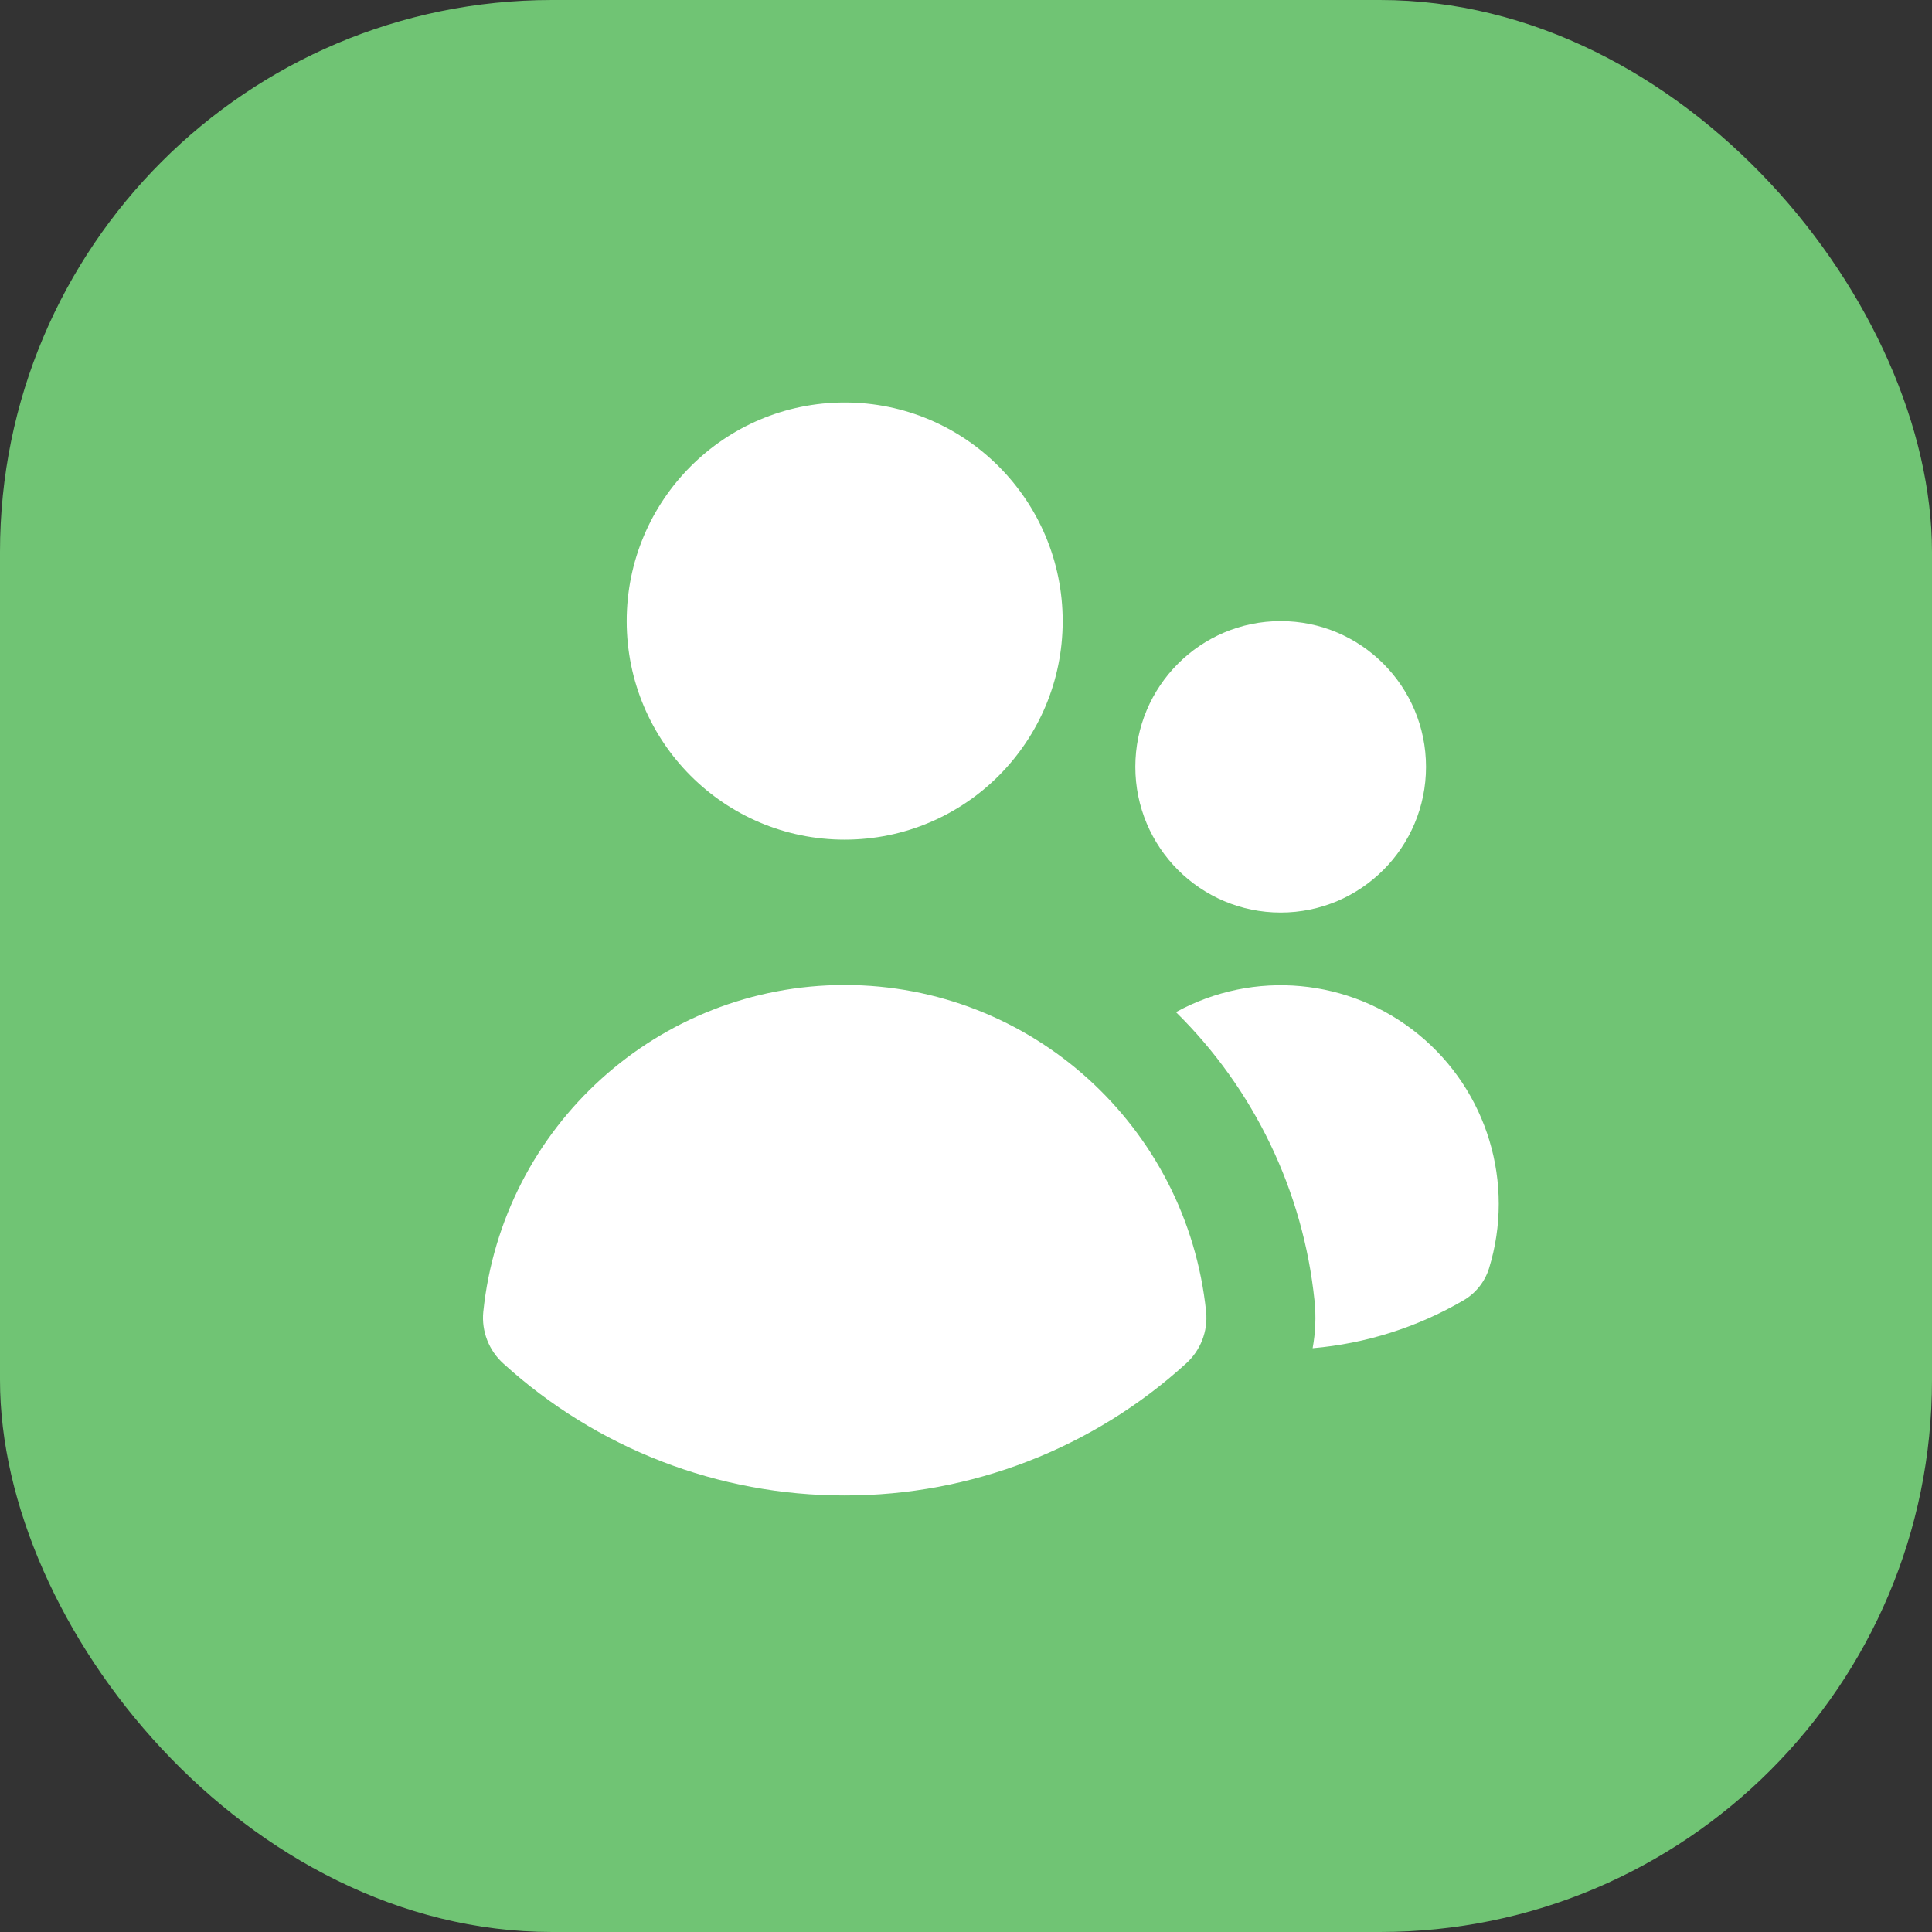
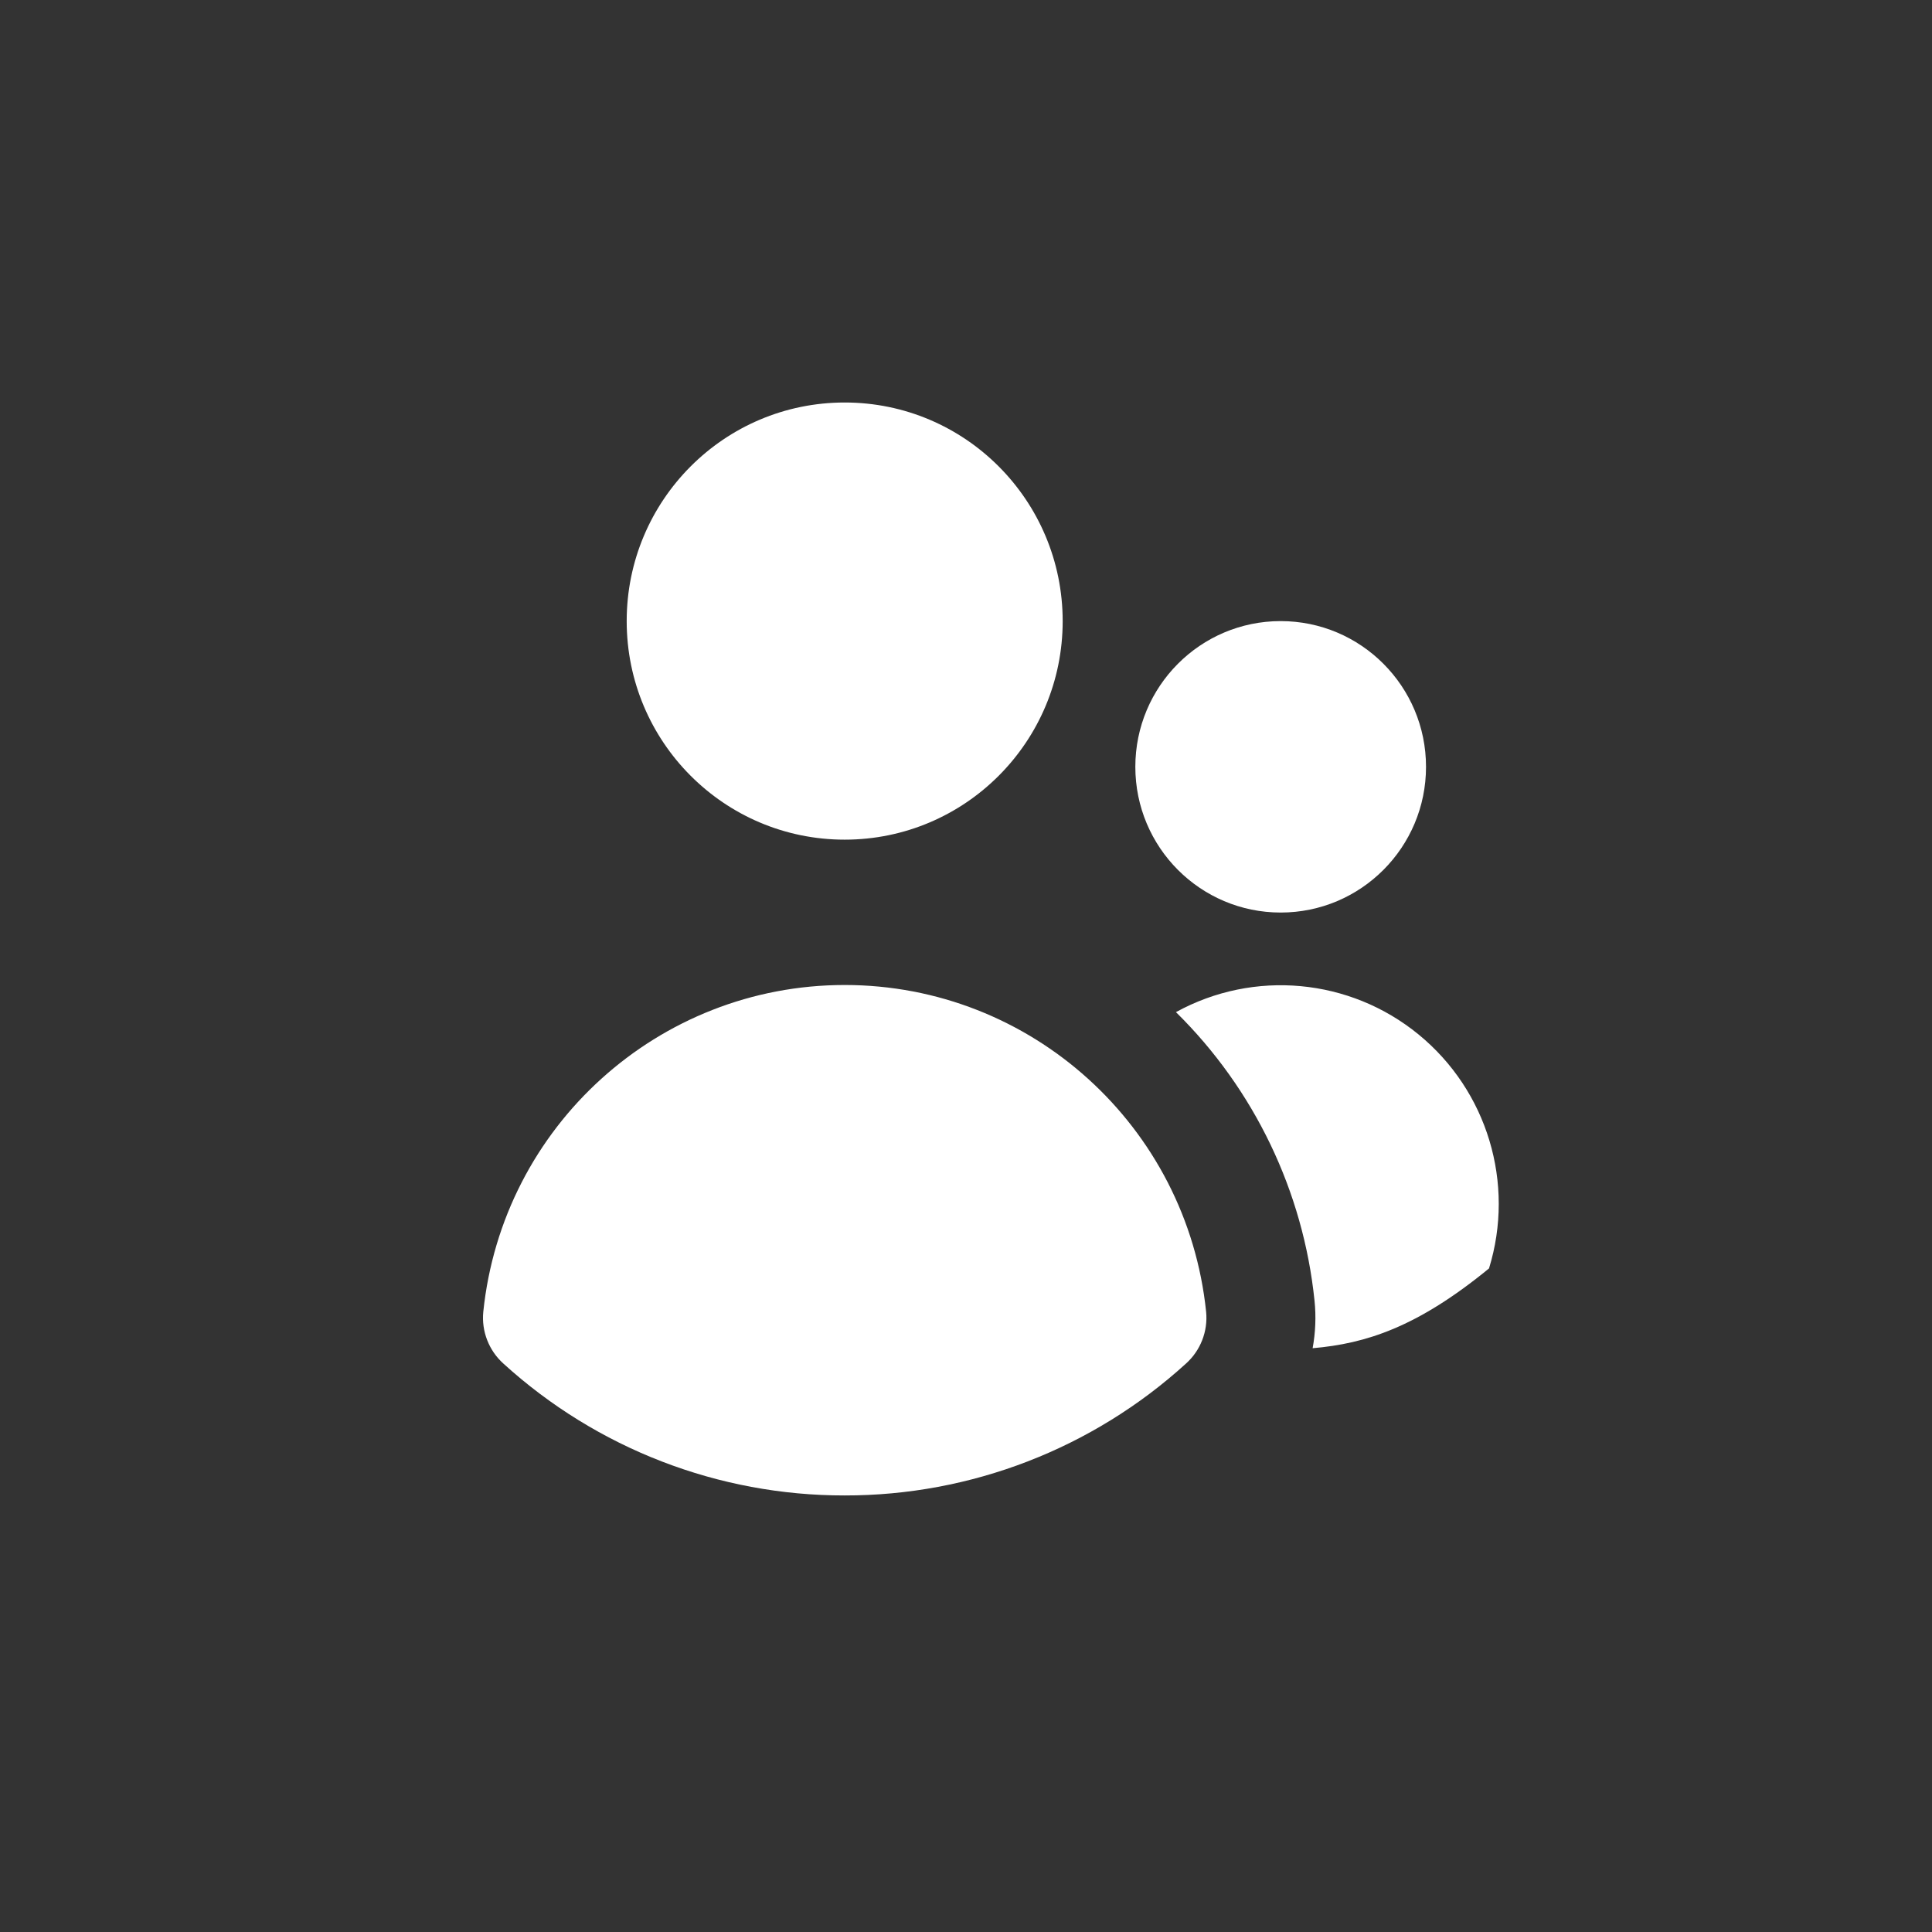
<svg xmlns="http://www.w3.org/2000/svg" width="48" height="48" viewBox="0 0 48 48" fill="none">
  <rect x="0" y="0" width="48" height="48" fill="#333333" stroke="none" />
  <g id="svg">
    <g id="Group 35">
-       <rect id="Rectangle" width="48" height="48" rx="13.714" fill="#70C474" />
      <g id="Group">
-         <path id="Shape" d="M20.987 24.472C25.613 24.472 29.49 27.979 29.966 32.593C30.013 33.077 29.826 33.554 29.465 33.878C27.144 35.99 24.12 37.158 20.986 37.154C17.851 37.158 14.828 35.99 12.507 33.878C12.146 33.554 11.96 33.076 12.007 32.593C12.483 27.979 16.36 24.472 20.987 24.472ZM29.216 25.146C31.151 24.083 33.536 24.303 35.245 25.702C36.954 27.101 37.646 29.4 36.994 31.514C36.888 31.852 36.657 32.138 36.35 32.313C35.206 32.979 33.93 33.382 32.612 33.496C32.683 33.107 32.7 32.709 32.659 32.315C32.379 29.597 31.161 27.061 29.216 25.146ZM31.818 15.431C33.812 15.431 35.429 17.052 35.429 19.052C35.429 21.051 33.812 22.672 31.818 22.672C29.824 22.672 28.207 21.051 28.207 19.052C28.207 17.052 29.824 15.431 31.818 15.431ZM20.986 10C23.977 10 26.401 12.431 26.402 15.431C26.402 18.43 23.977 20.861 20.986 20.861C17.994 20.861 15.57 18.43 15.57 15.431C15.57 12.431 17.994 10 20.986 10Z" fill="white" />
+         <path id="Shape" d="M20.987 24.472C25.613 24.472 29.49 27.979 29.966 32.593C30.013 33.077 29.826 33.554 29.465 33.878C27.144 35.99 24.12 37.158 20.986 37.154C17.851 37.158 14.828 35.99 12.507 33.878C12.146 33.554 11.96 33.076 12.007 32.593C12.483 27.979 16.36 24.472 20.987 24.472ZM29.216 25.146C31.151 24.083 33.536 24.303 35.245 25.702C36.954 27.101 37.646 29.4 36.994 31.514C35.206 32.979 33.93 33.382 32.612 33.496C32.683 33.107 32.7 32.709 32.659 32.315C32.379 29.597 31.161 27.061 29.216 25.146ZM31.818 15.431C33.812 15.431 35.429 17.052 35.429 19.052C35.429 21.051 33.812 22.672 31.818 22.672C29.824 22.672 28.207 21.051 28.207 19.052C28.207 17.052 29.824 15.431 31.818 15.431ZM20.986 10C23.977 10 26.401 12.431 26.402 15.431C26.402 18.43 23.977 20.861 20.986 20.861C17.994 20.861 15.57 18.43 15.57 15.431C15.57 12.431 17.994 10 20.986 10Z" fill="white" />
      </g>
    </g>
  </g>
</svg>